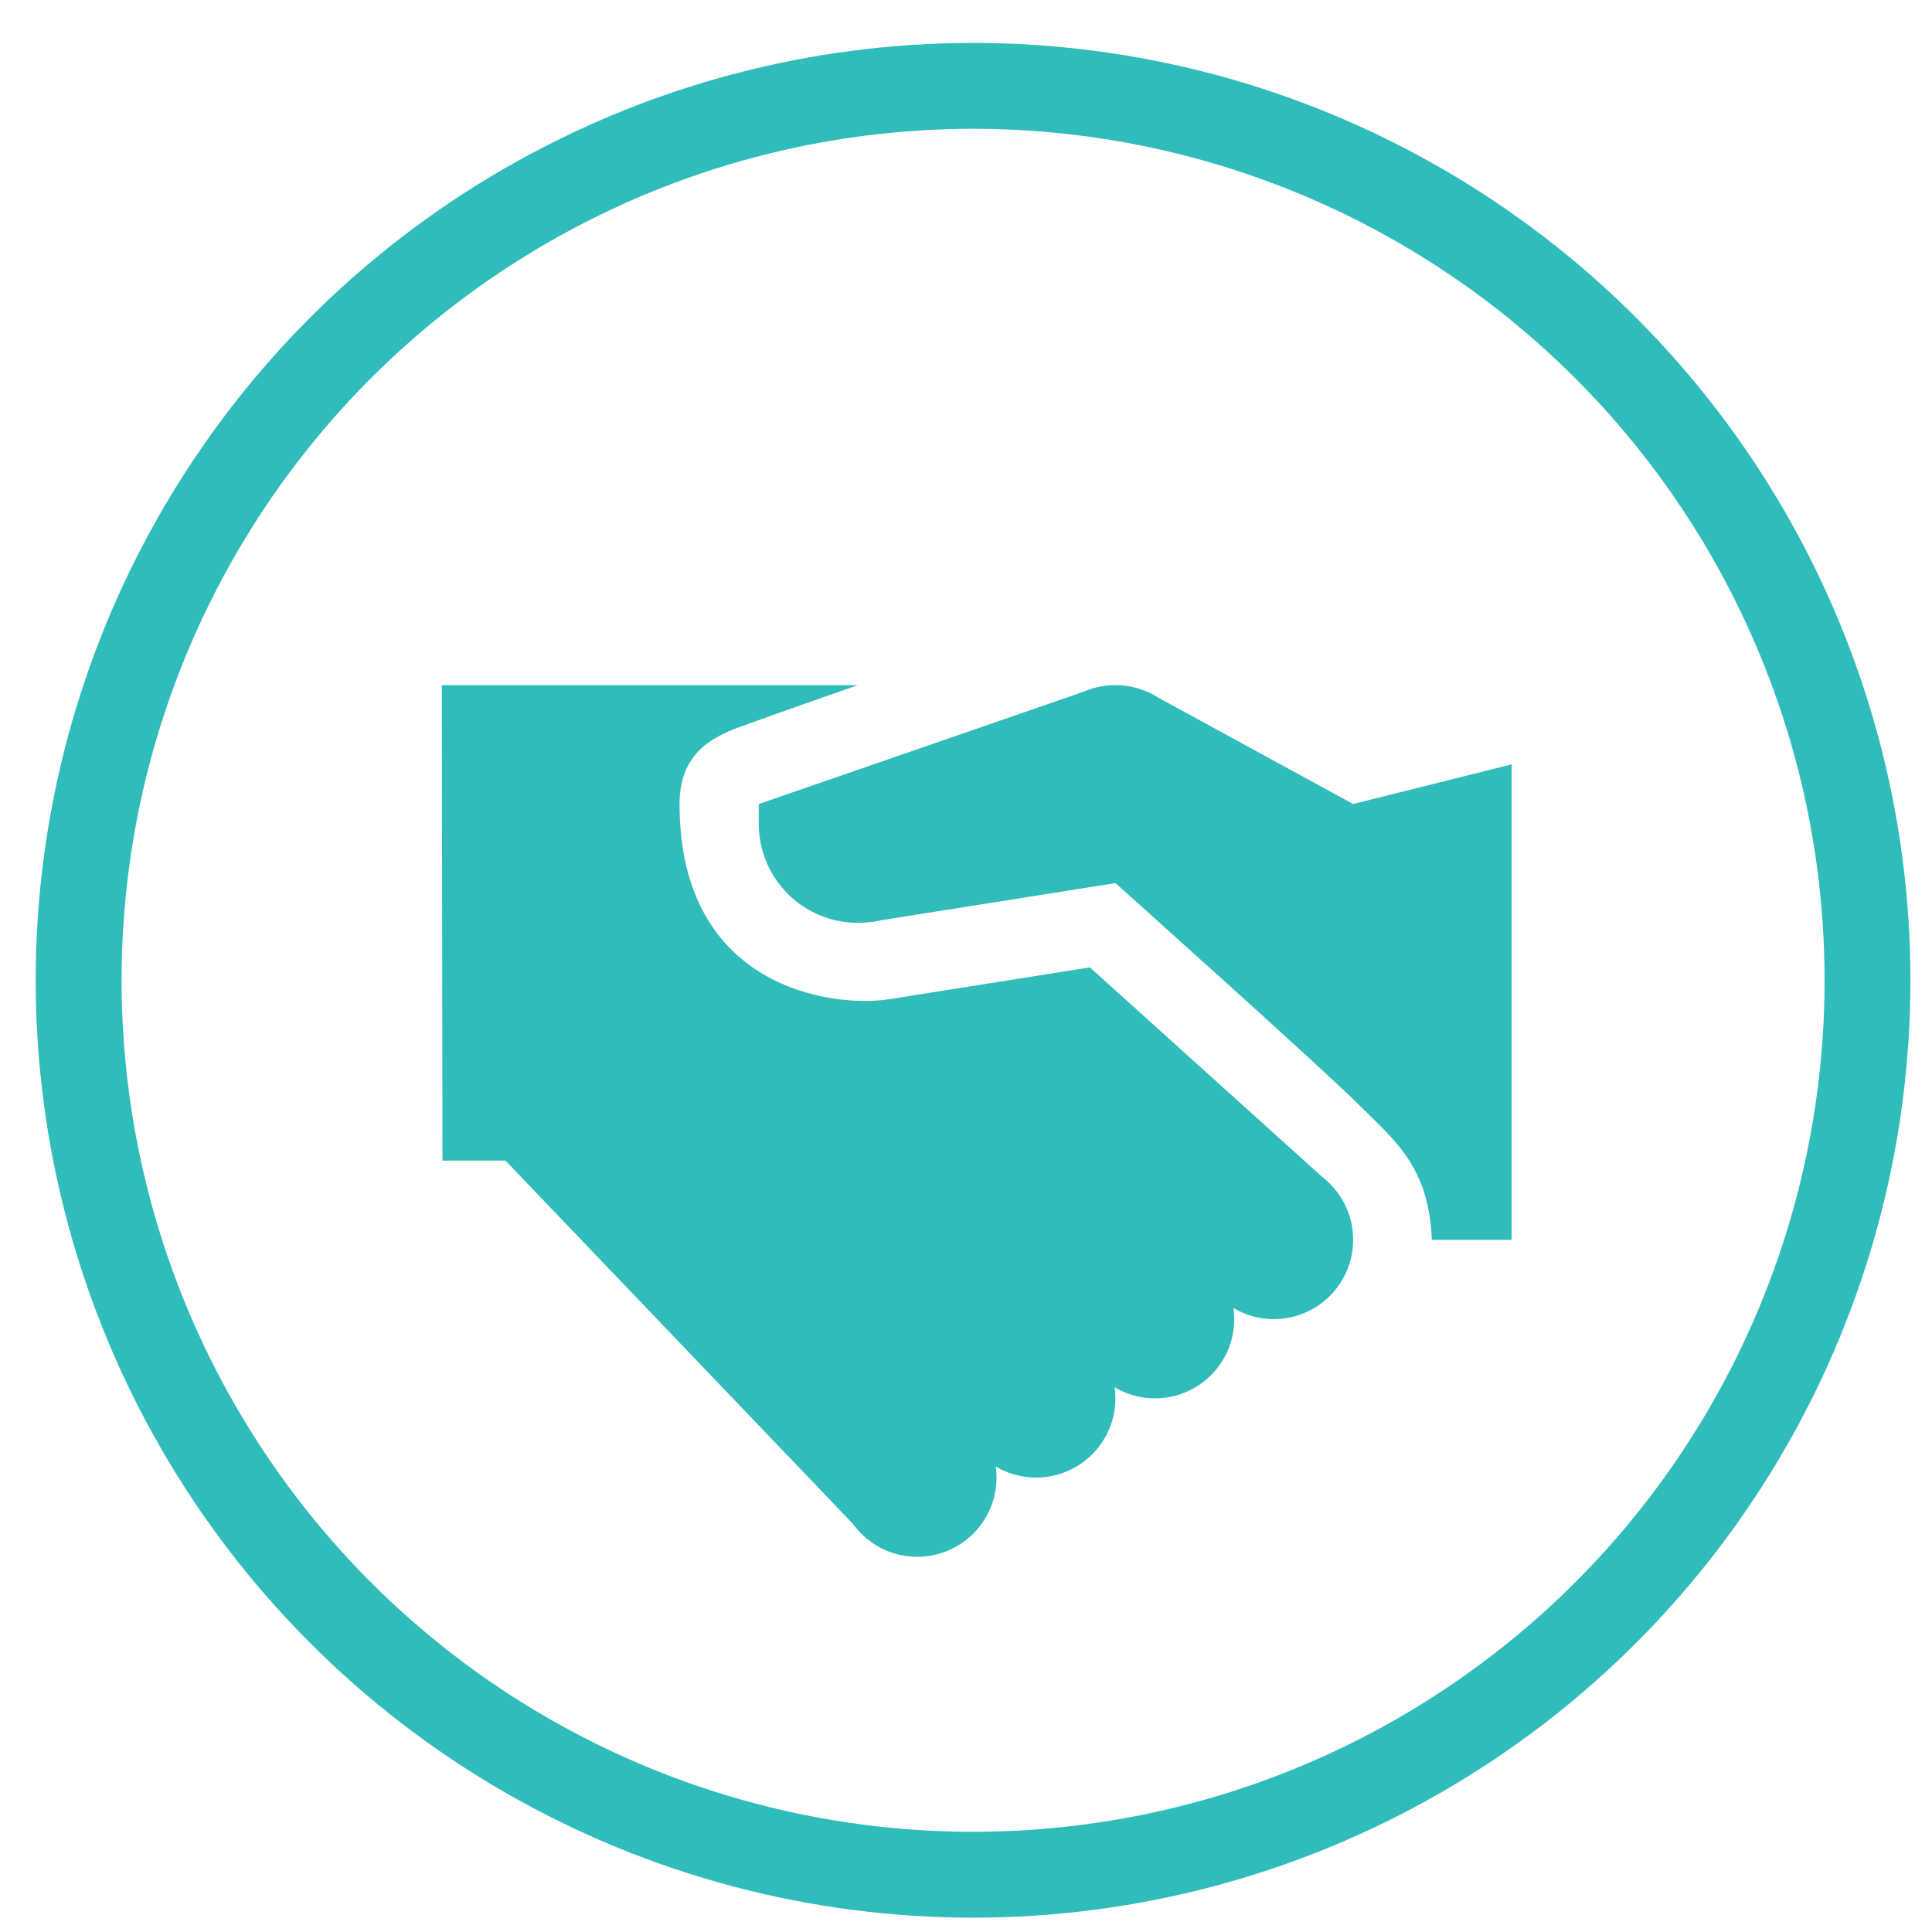
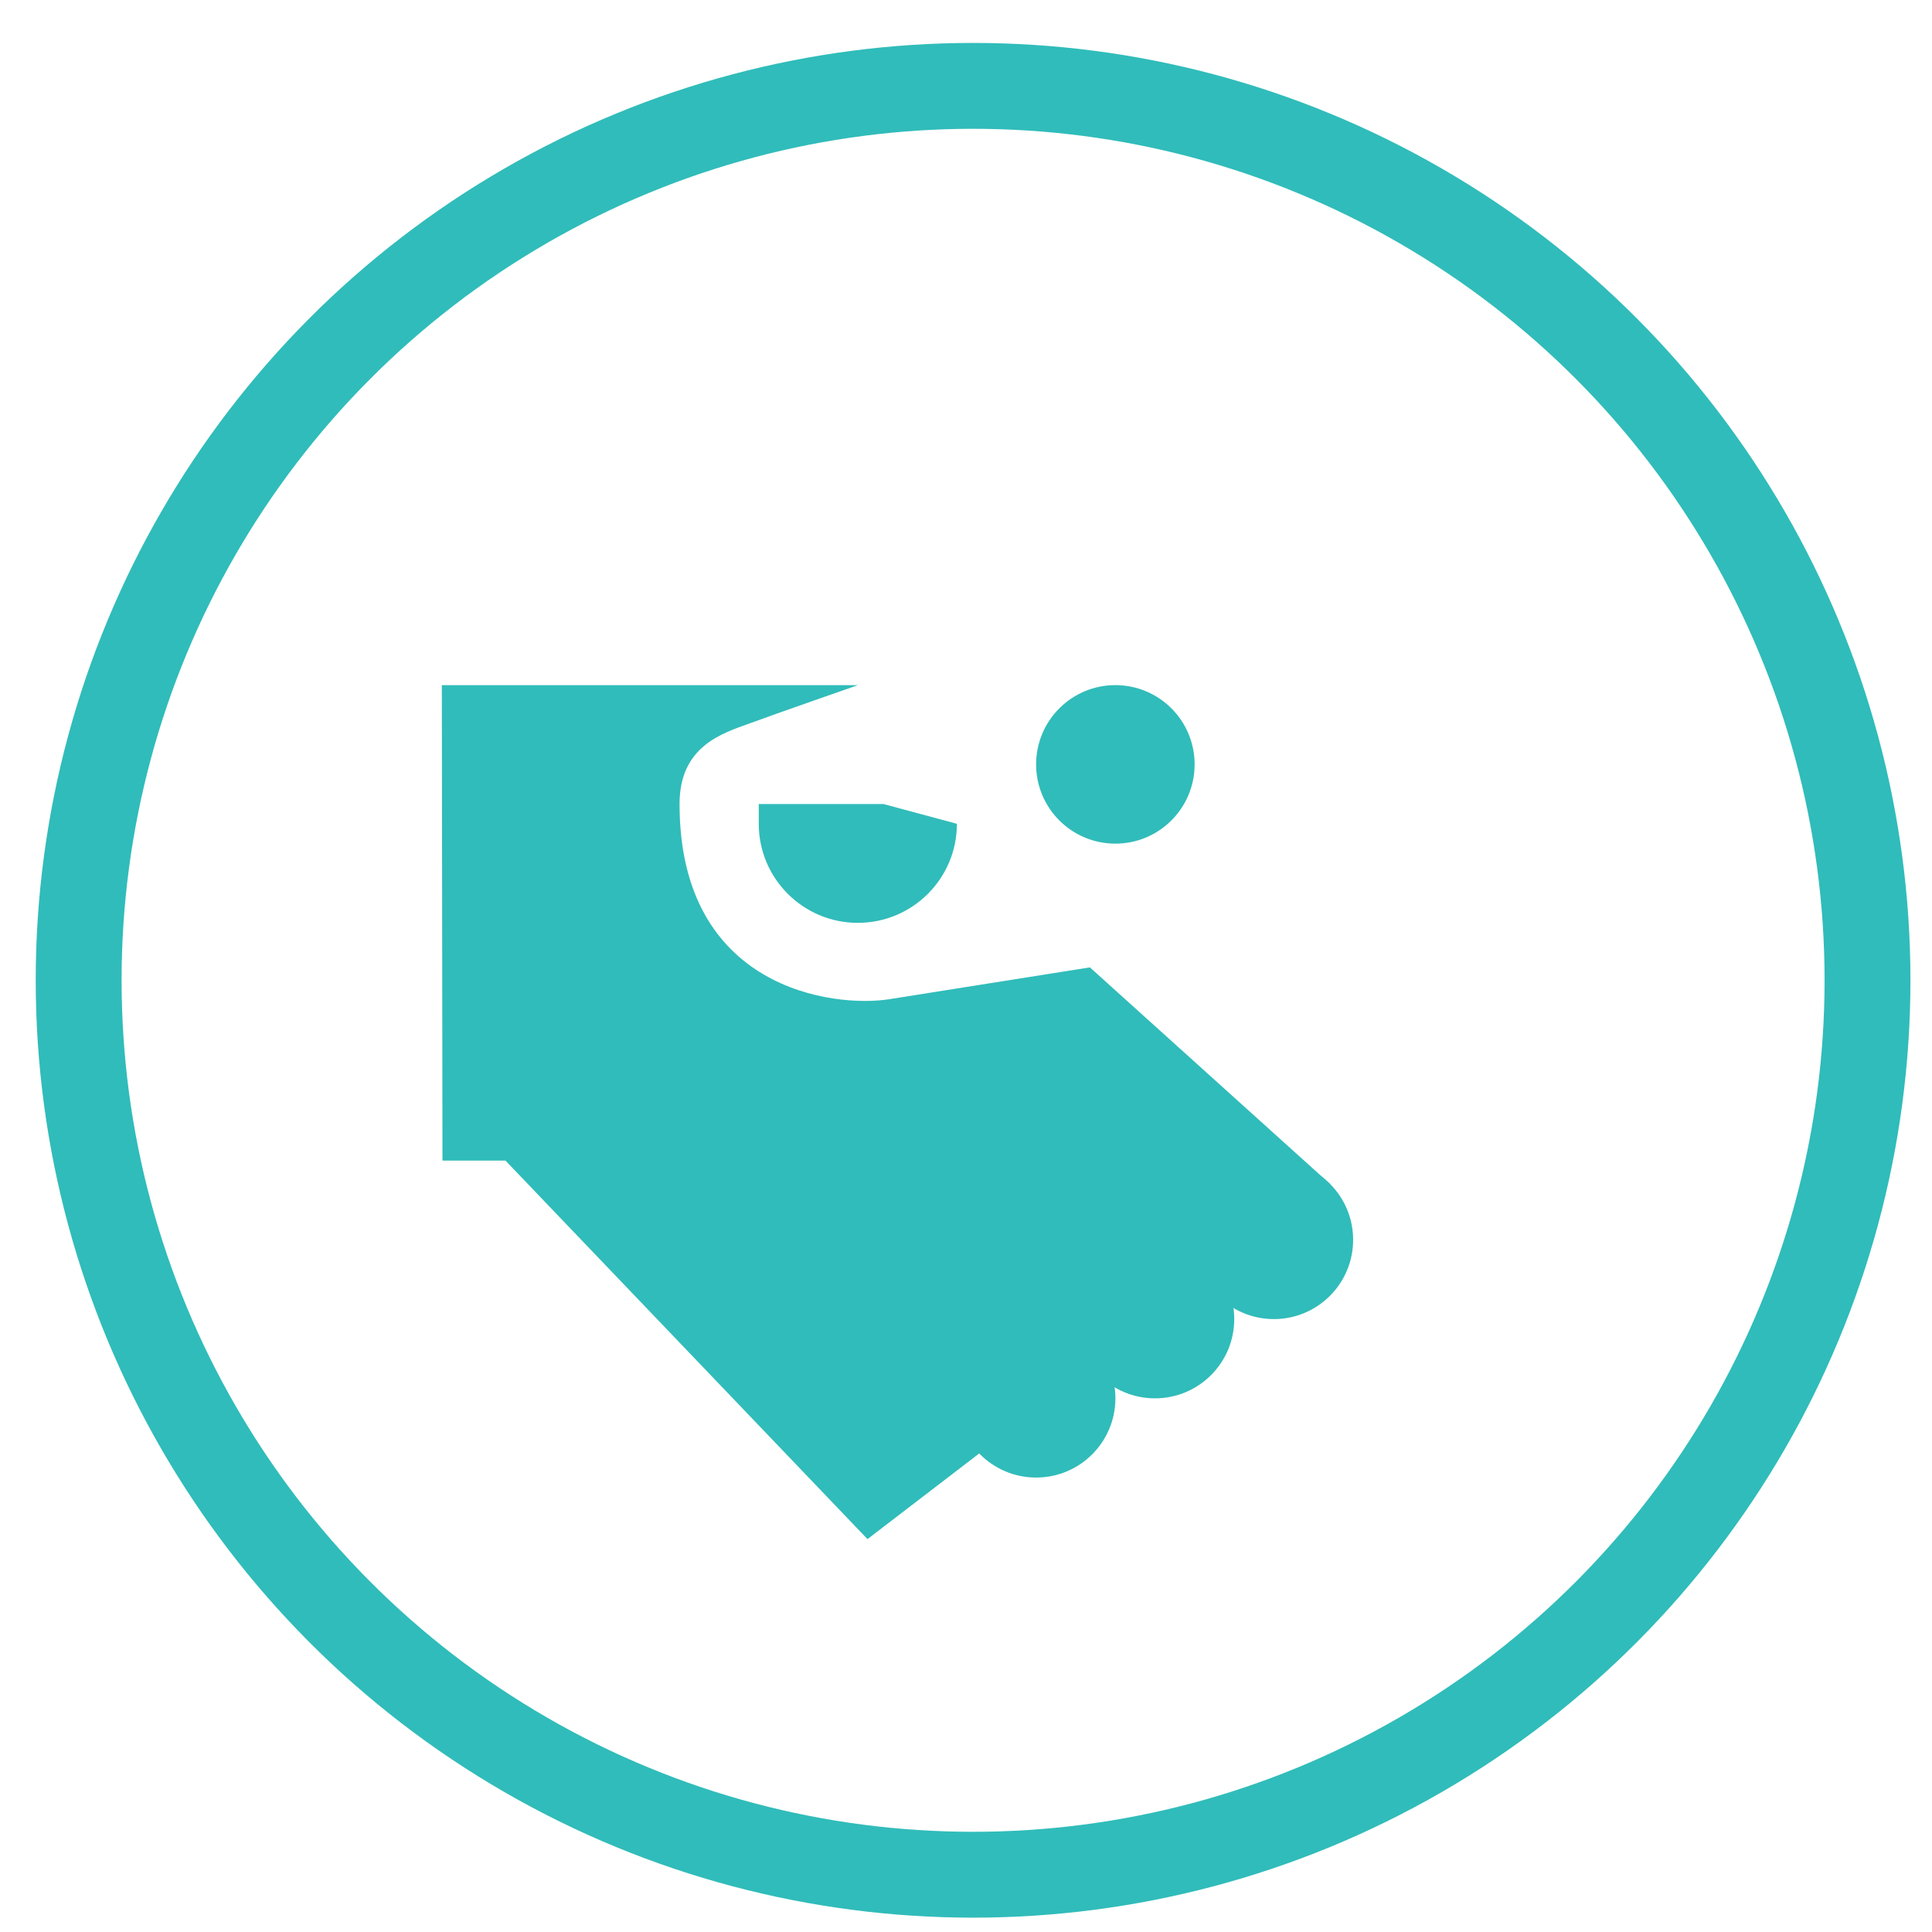
<svg xmlns="http://www.w3.org/2000/svg" version="1.1" id="Ebene_1" x="0px" y="0px" width="45px" height="45px" viewBox="0 0 45 45" enable-background="new 0 0 45 45" xml:space="preserve">
  <circle fill="none" stroke="#30BCBA" stroke-width="2" cx="22.665" cy="22.833" r="20.833" />
  <line fill="none" x1="25.633" y1="33.881" x2="21.318" y2="29.567" />
  <line fill="none" x1="27.636" y1="32.207" x2="23.157" y2="27.729" />
  <line fill="none" x1="29.475" y1="30.509" x2="24.926" y2="25.959" />
  <line fill="none" x1="14.833" y1="30.959" x2="16.627" y2="29.165" />
-   <line fill="none" x1="16.686" y1="32.809" x2="18.477" y2="31.017" />
  <line fill="none" x1="18.396" y1="34.519" x2="20.187" y2="32.725" />
  <path fill="#30BCBA" d="M15.828,18.727c0,4.32,3.594,4.751,4.887,4.546c1.293-0.204,4.671-0.741,4.671-0.741l5.599,5.05  l-10.779,8.267l-8.432-8.816h-1.468l-0.015-11.074h9.689c0,0-1.9,0.662-2.53,0.894C16.82,17.082,15.828,17.381,15.828,18.727z" />
  <circle fill="#30BCBA" cx="29.671" cy="28.878" r="1.846" />
  <path fill="#30BCBA" d="M22.288,19.188c0,1.274-1.033,2.307-2.308,2.307c-1.273,0-2.307-1.033-2.307-2.307v-0.461h2.903  L22.288,19.188z" />
  <circle fill="#30BCBA" cx="25.979" cy="17.804" r="1.846" />
  <circle fill="#30BCBA" cx="26.902" cy="30.724" r="1.846" />
  <circle fill="#30BCBA" cx="24.134" cy="32.569" r="1.846" />
-   <circle fill="#30BCBA" cx="21.365" cy="34.415" r="1.846" />
-   <path fill="#30BCBA" d="M35.208,28.878V17.804l-3.691,0.923l-4.747-2.591l-1.271-0.114l-7.824,2.705l2.54,2.756l5.766-0.914  c0,0,4.845,4.336,5.69,5.183c0.812,0.812,1.615,1.424,1.679,3.126H35.208z" />
</svg>